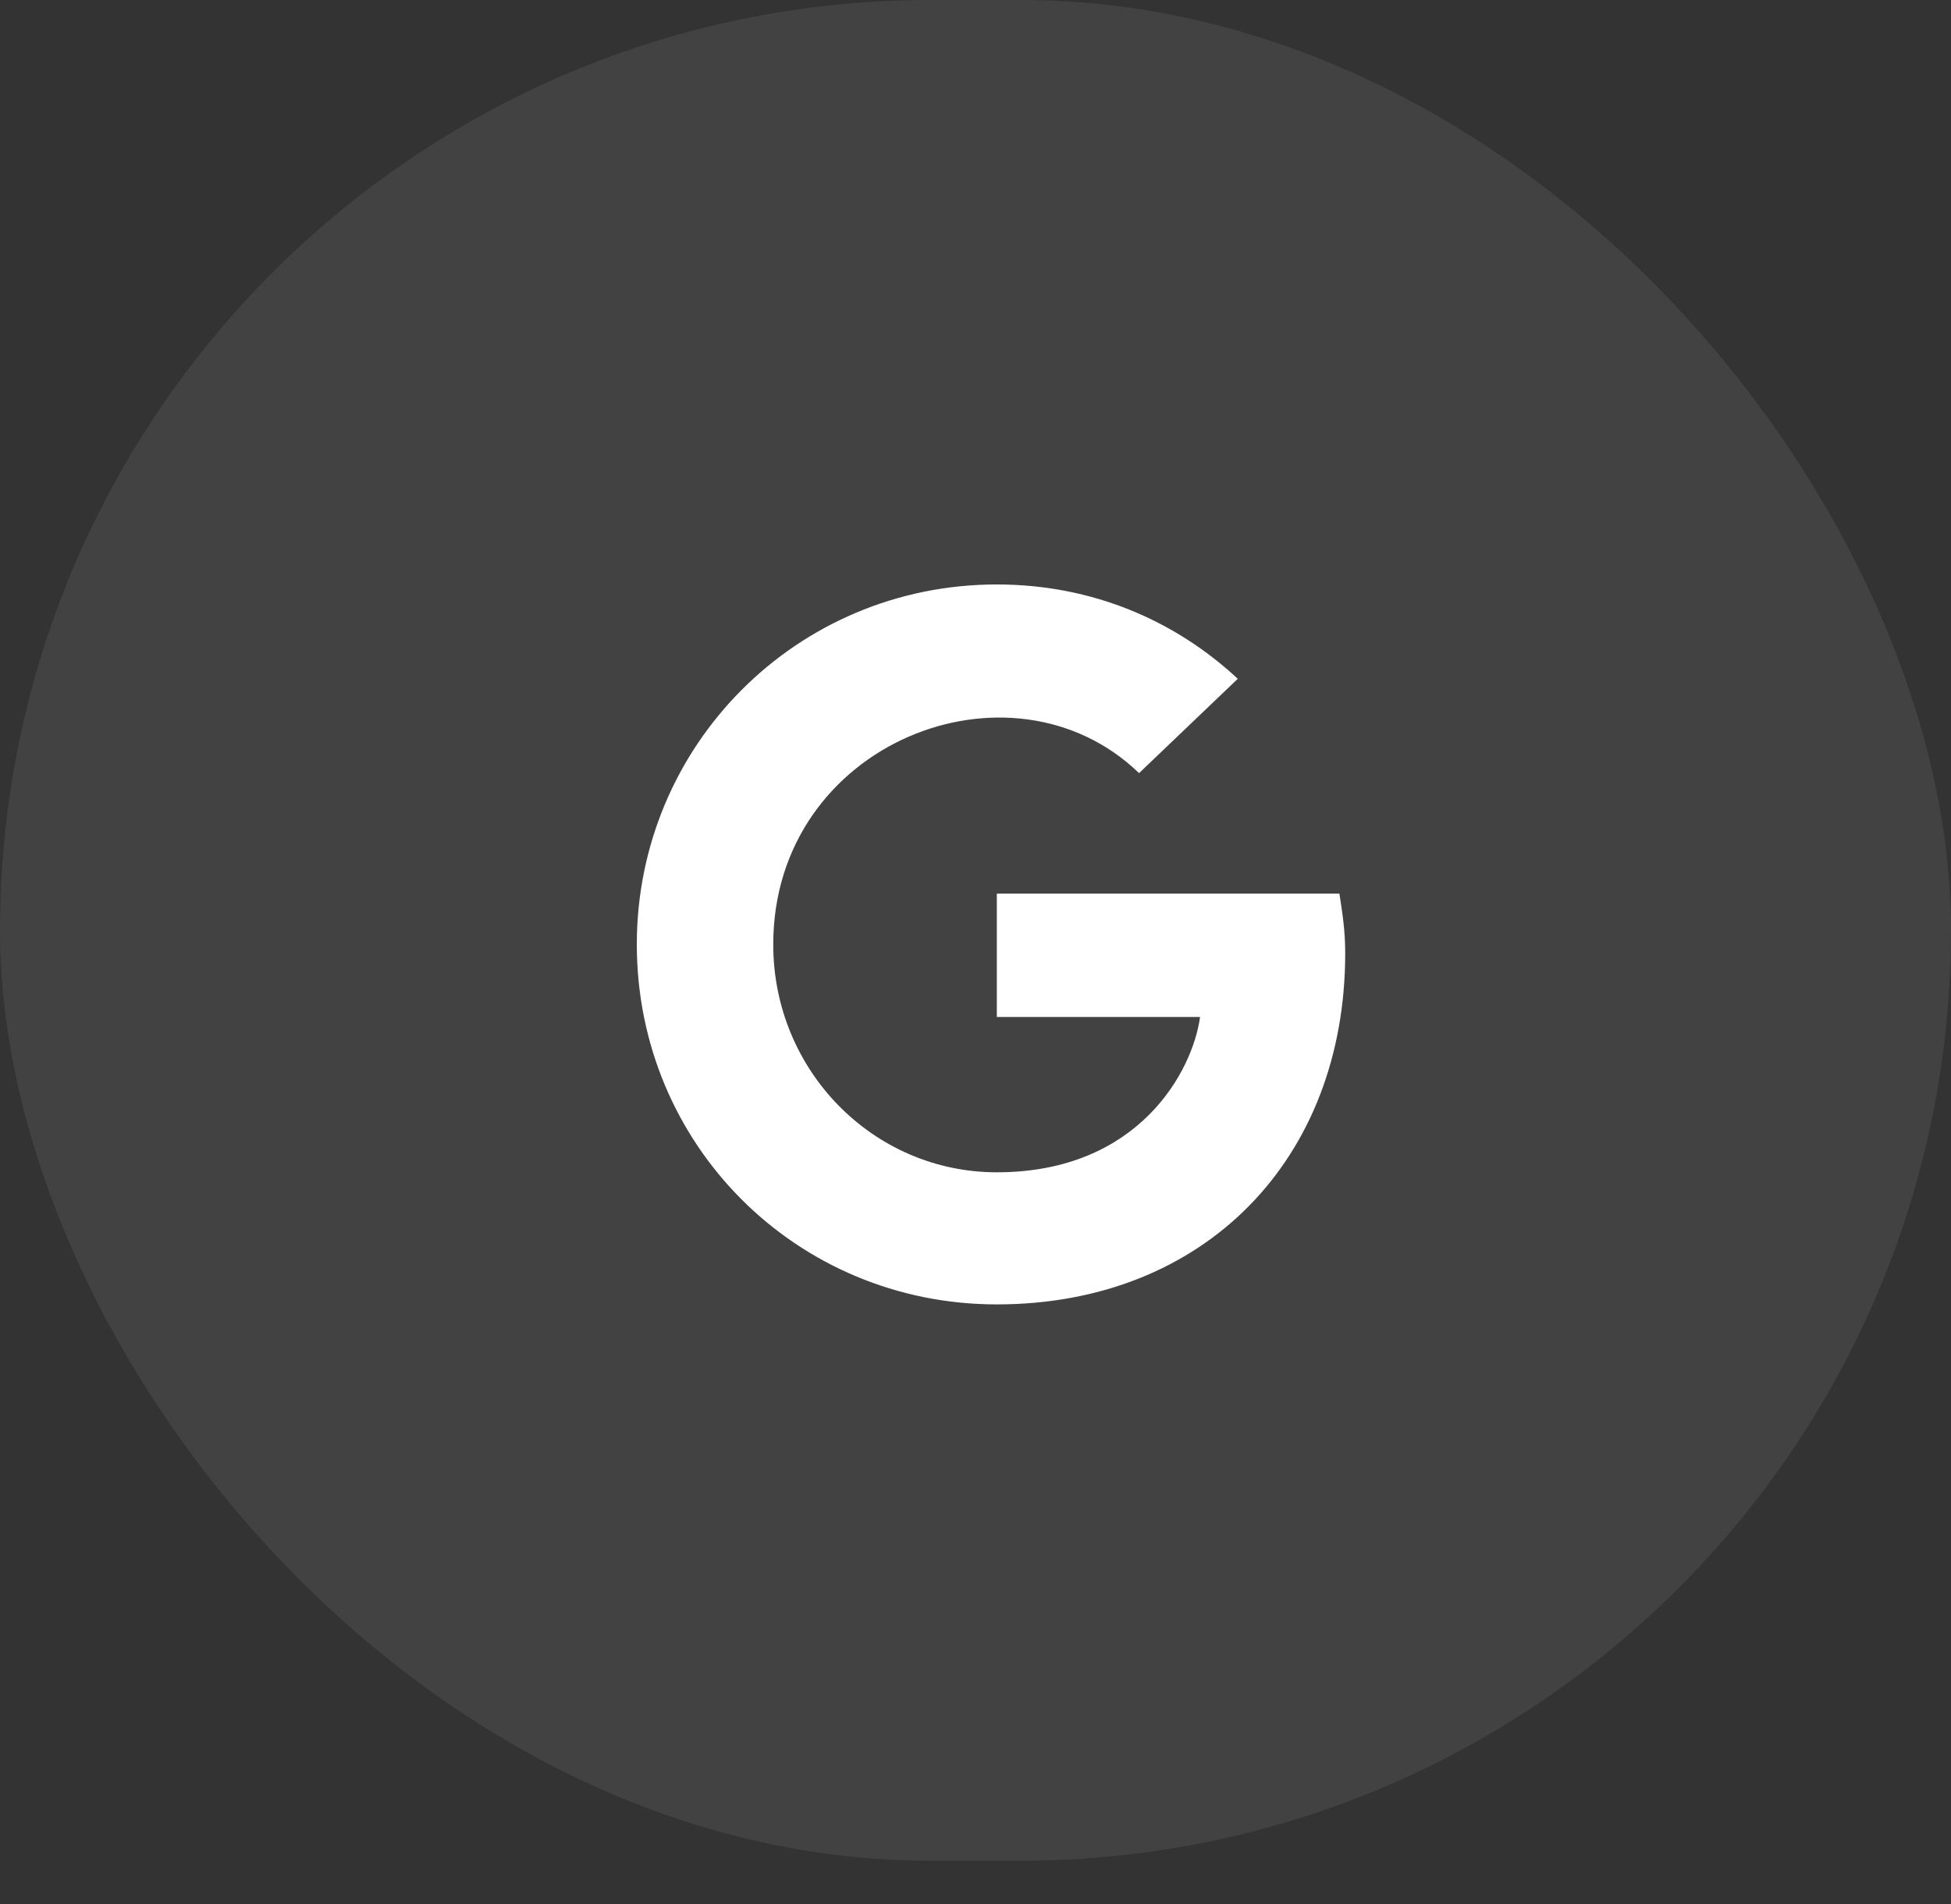
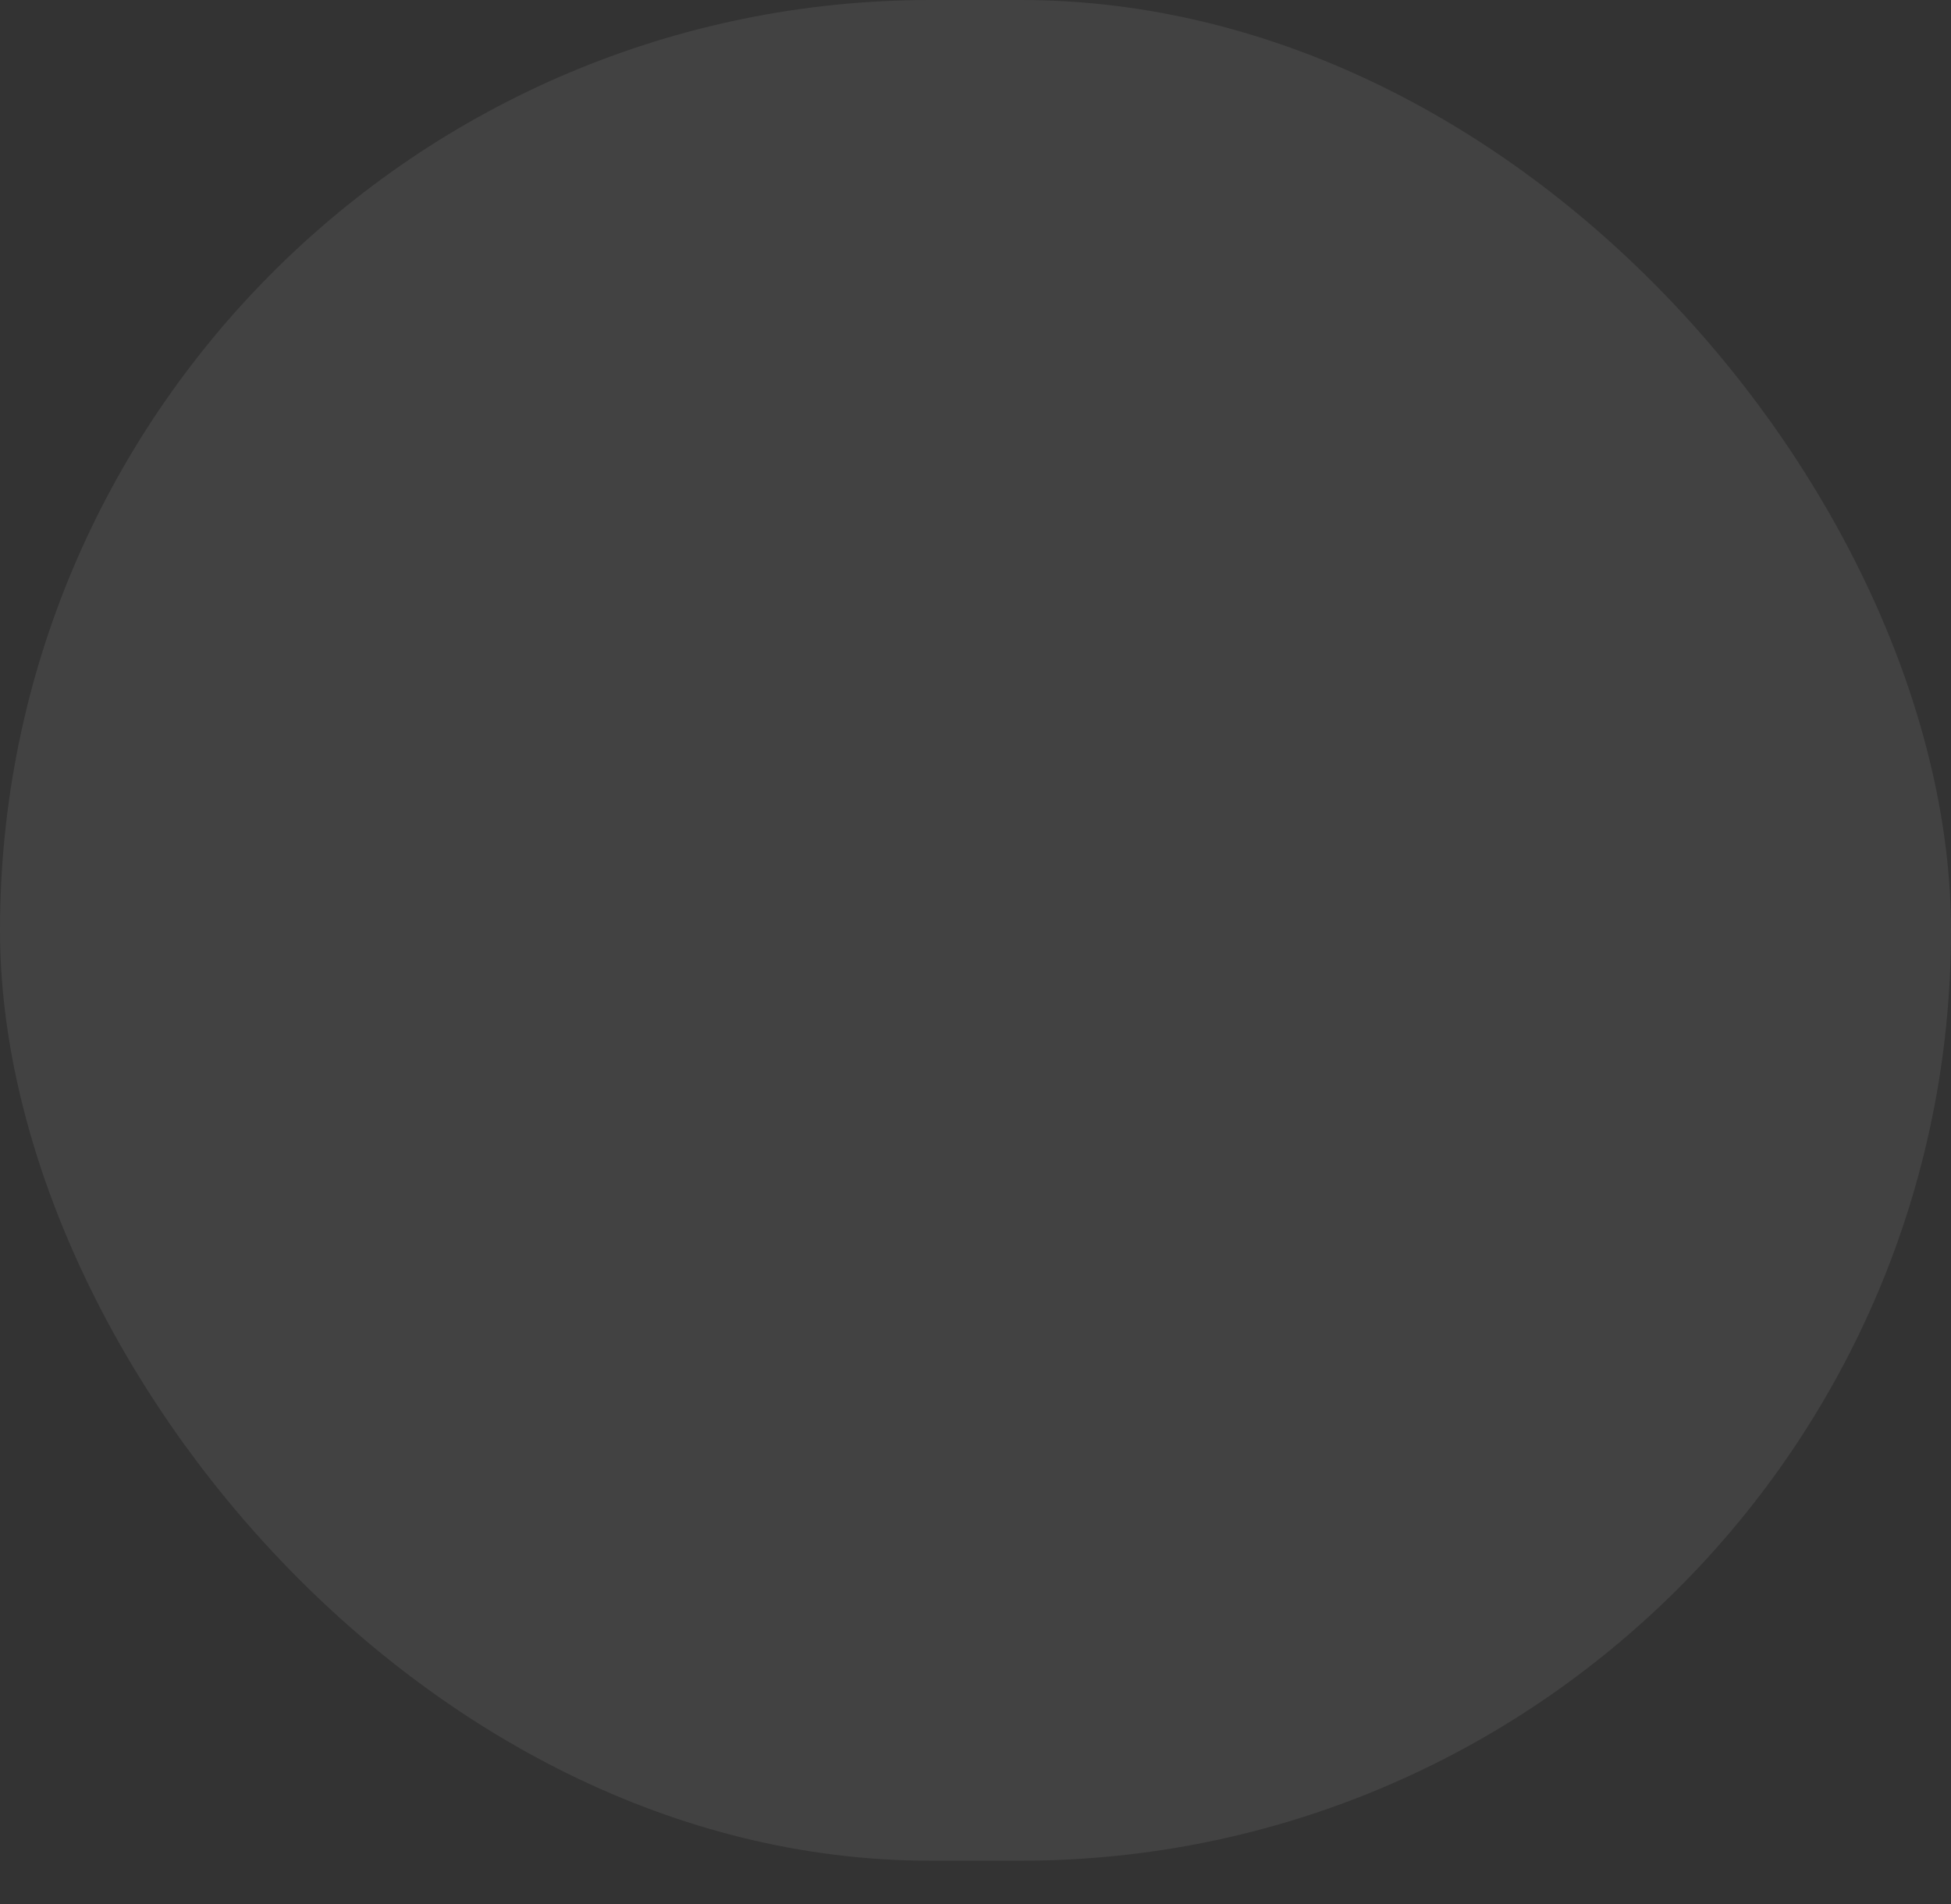
<svg xmlns="http://www.w3.org/2000/svg" width="42" height="41" viewBox="0 0 42 41" fill="none">
  <rect x="0" y="0" width="42" height="41" fill="#333333" stroke="none" />
  <rect width="42" height="40.06" rx="20.03" fill="#D0D0D0" fill-opacity="0.1" />
-   <path d="M28.959 20.52C28.959 20.02 28.896 19.645 28.834 19.239H21.459V21.895H25.834C25.678 23.052 24.521 25.239 21.459 25.239C18.803 25.239 16.646 23.052 16.646 20.333C16.646 15.989 21.771 13.989 24.521 16.645L26.646 14.614C25.303 13.364 23.521 12.583 21.459 12.583C17.146 12.583 13.709 16.052 13.709 20.333C13.709 24.645 17.146 28.083 21.459 28.083C25.928 28.083 28.959 24.958 28.959 20.52Z" fill="white" />
</svg>